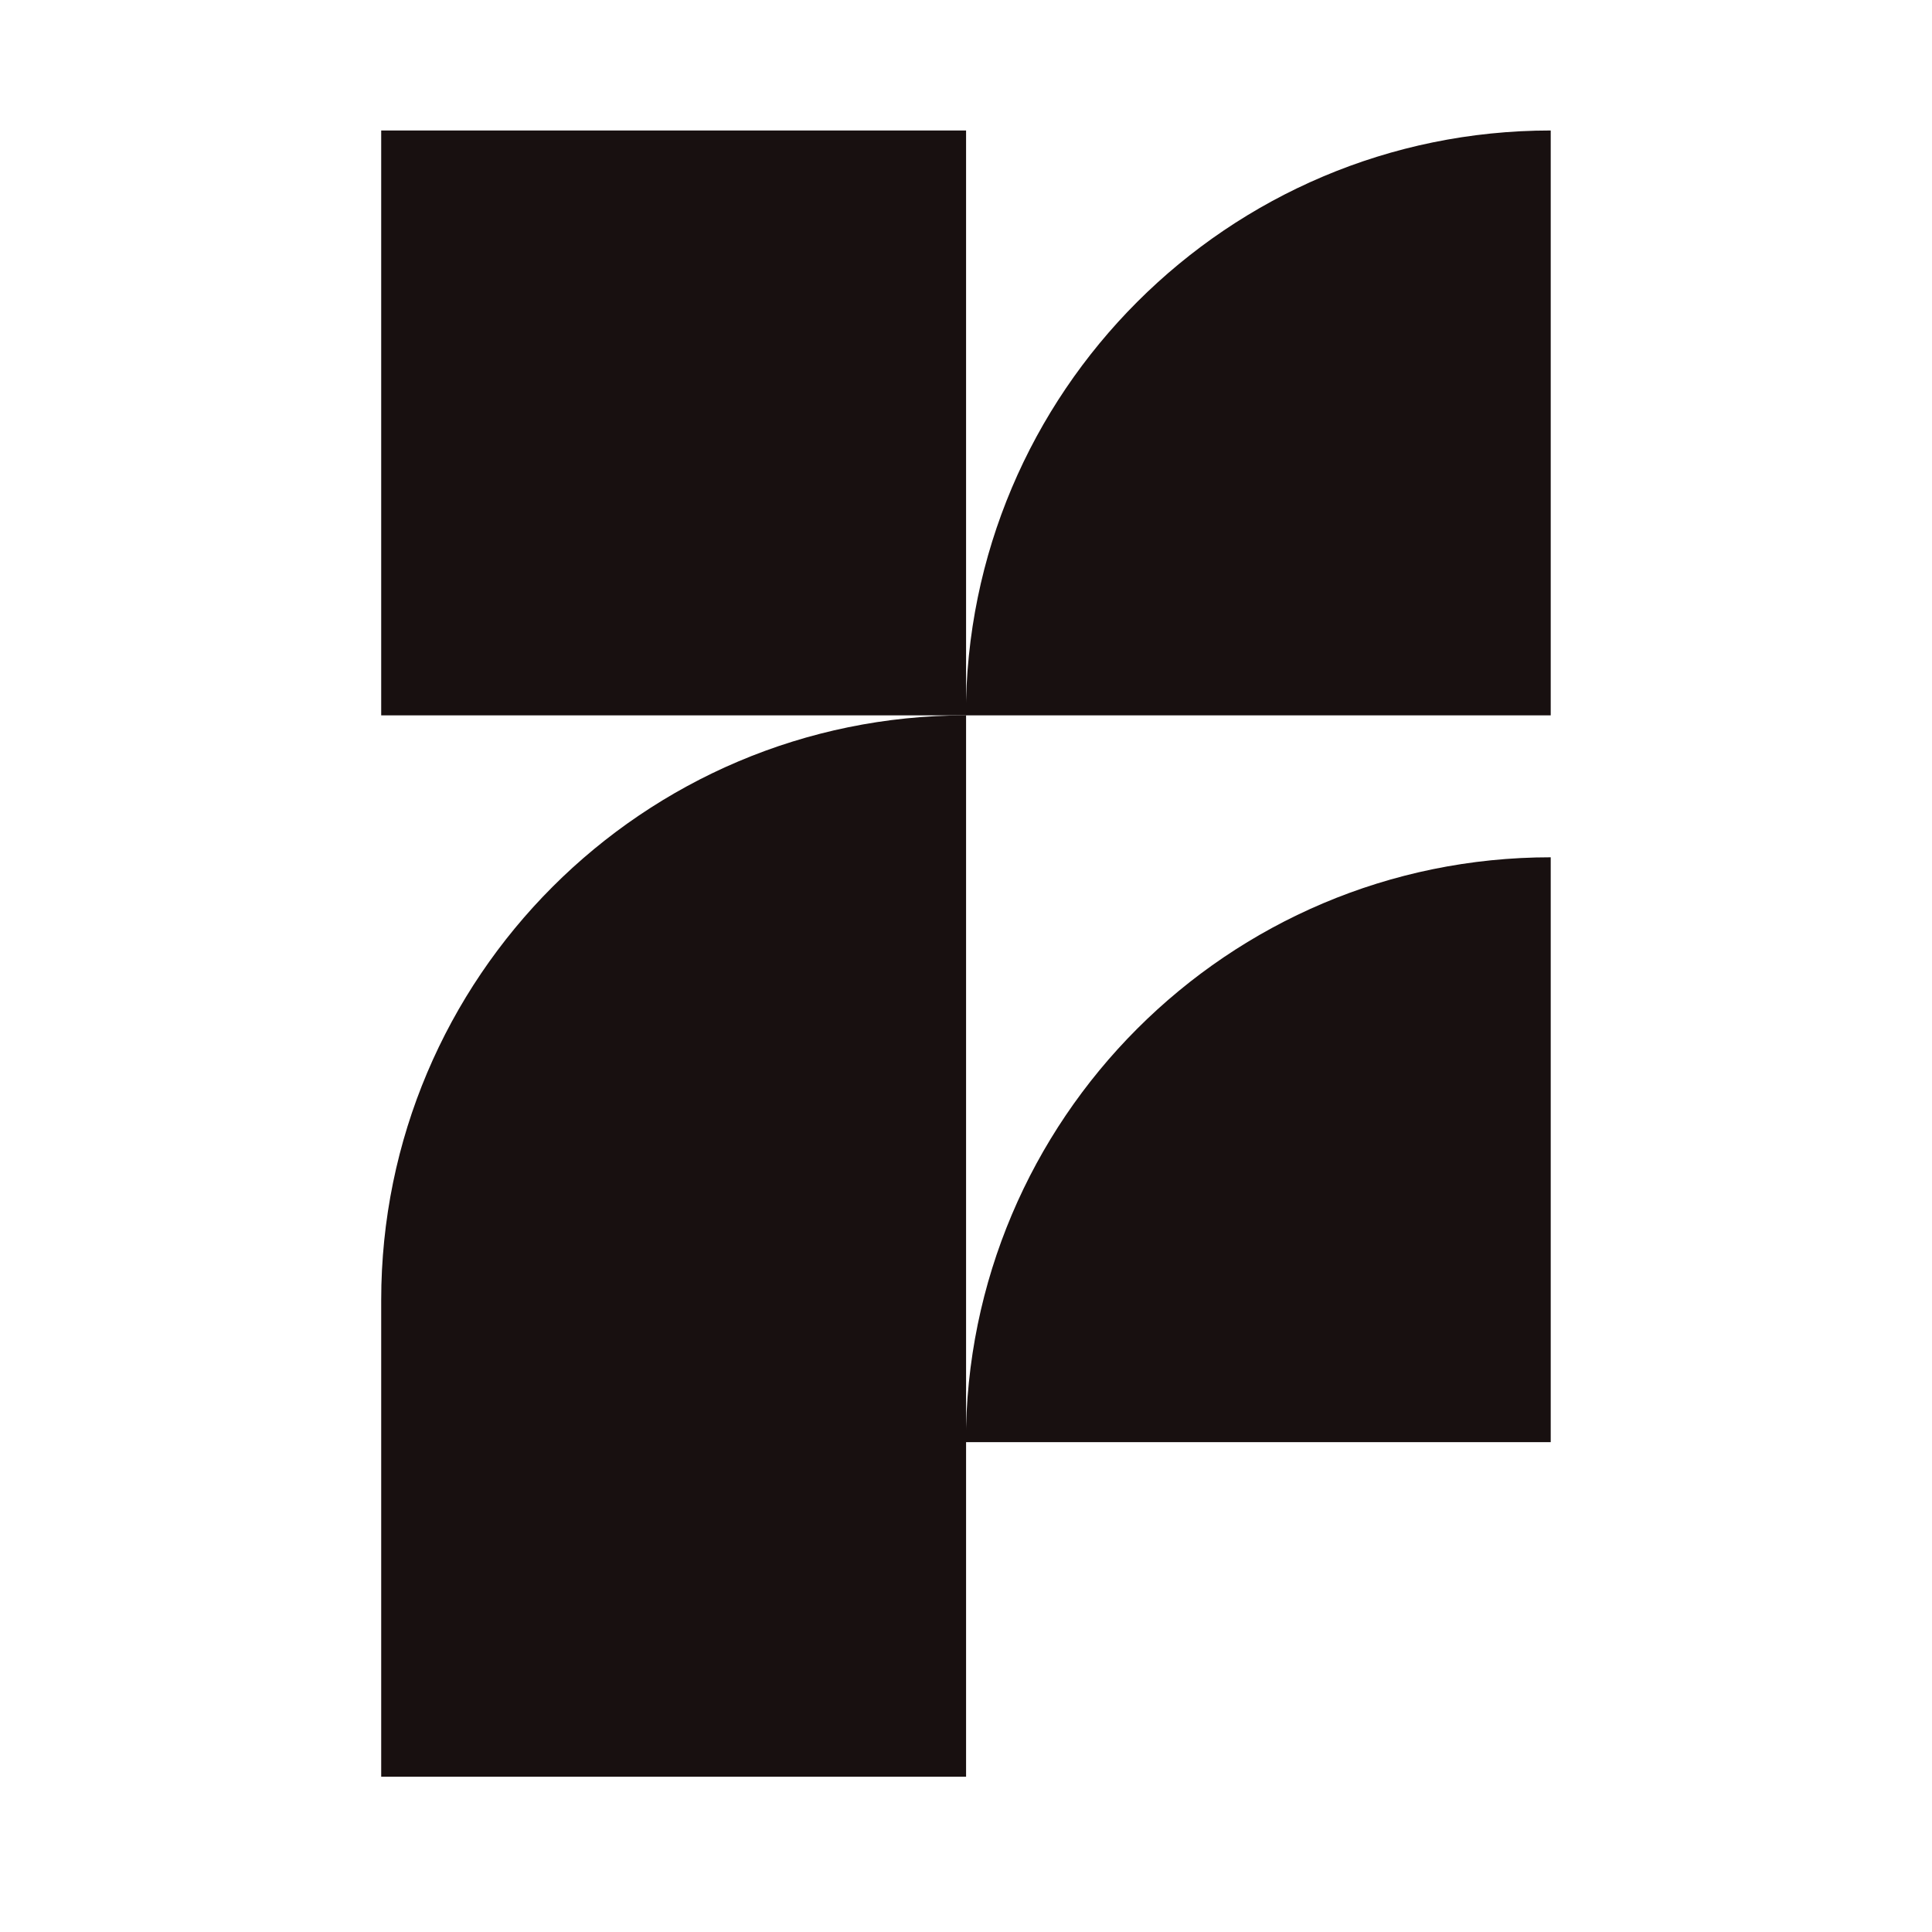
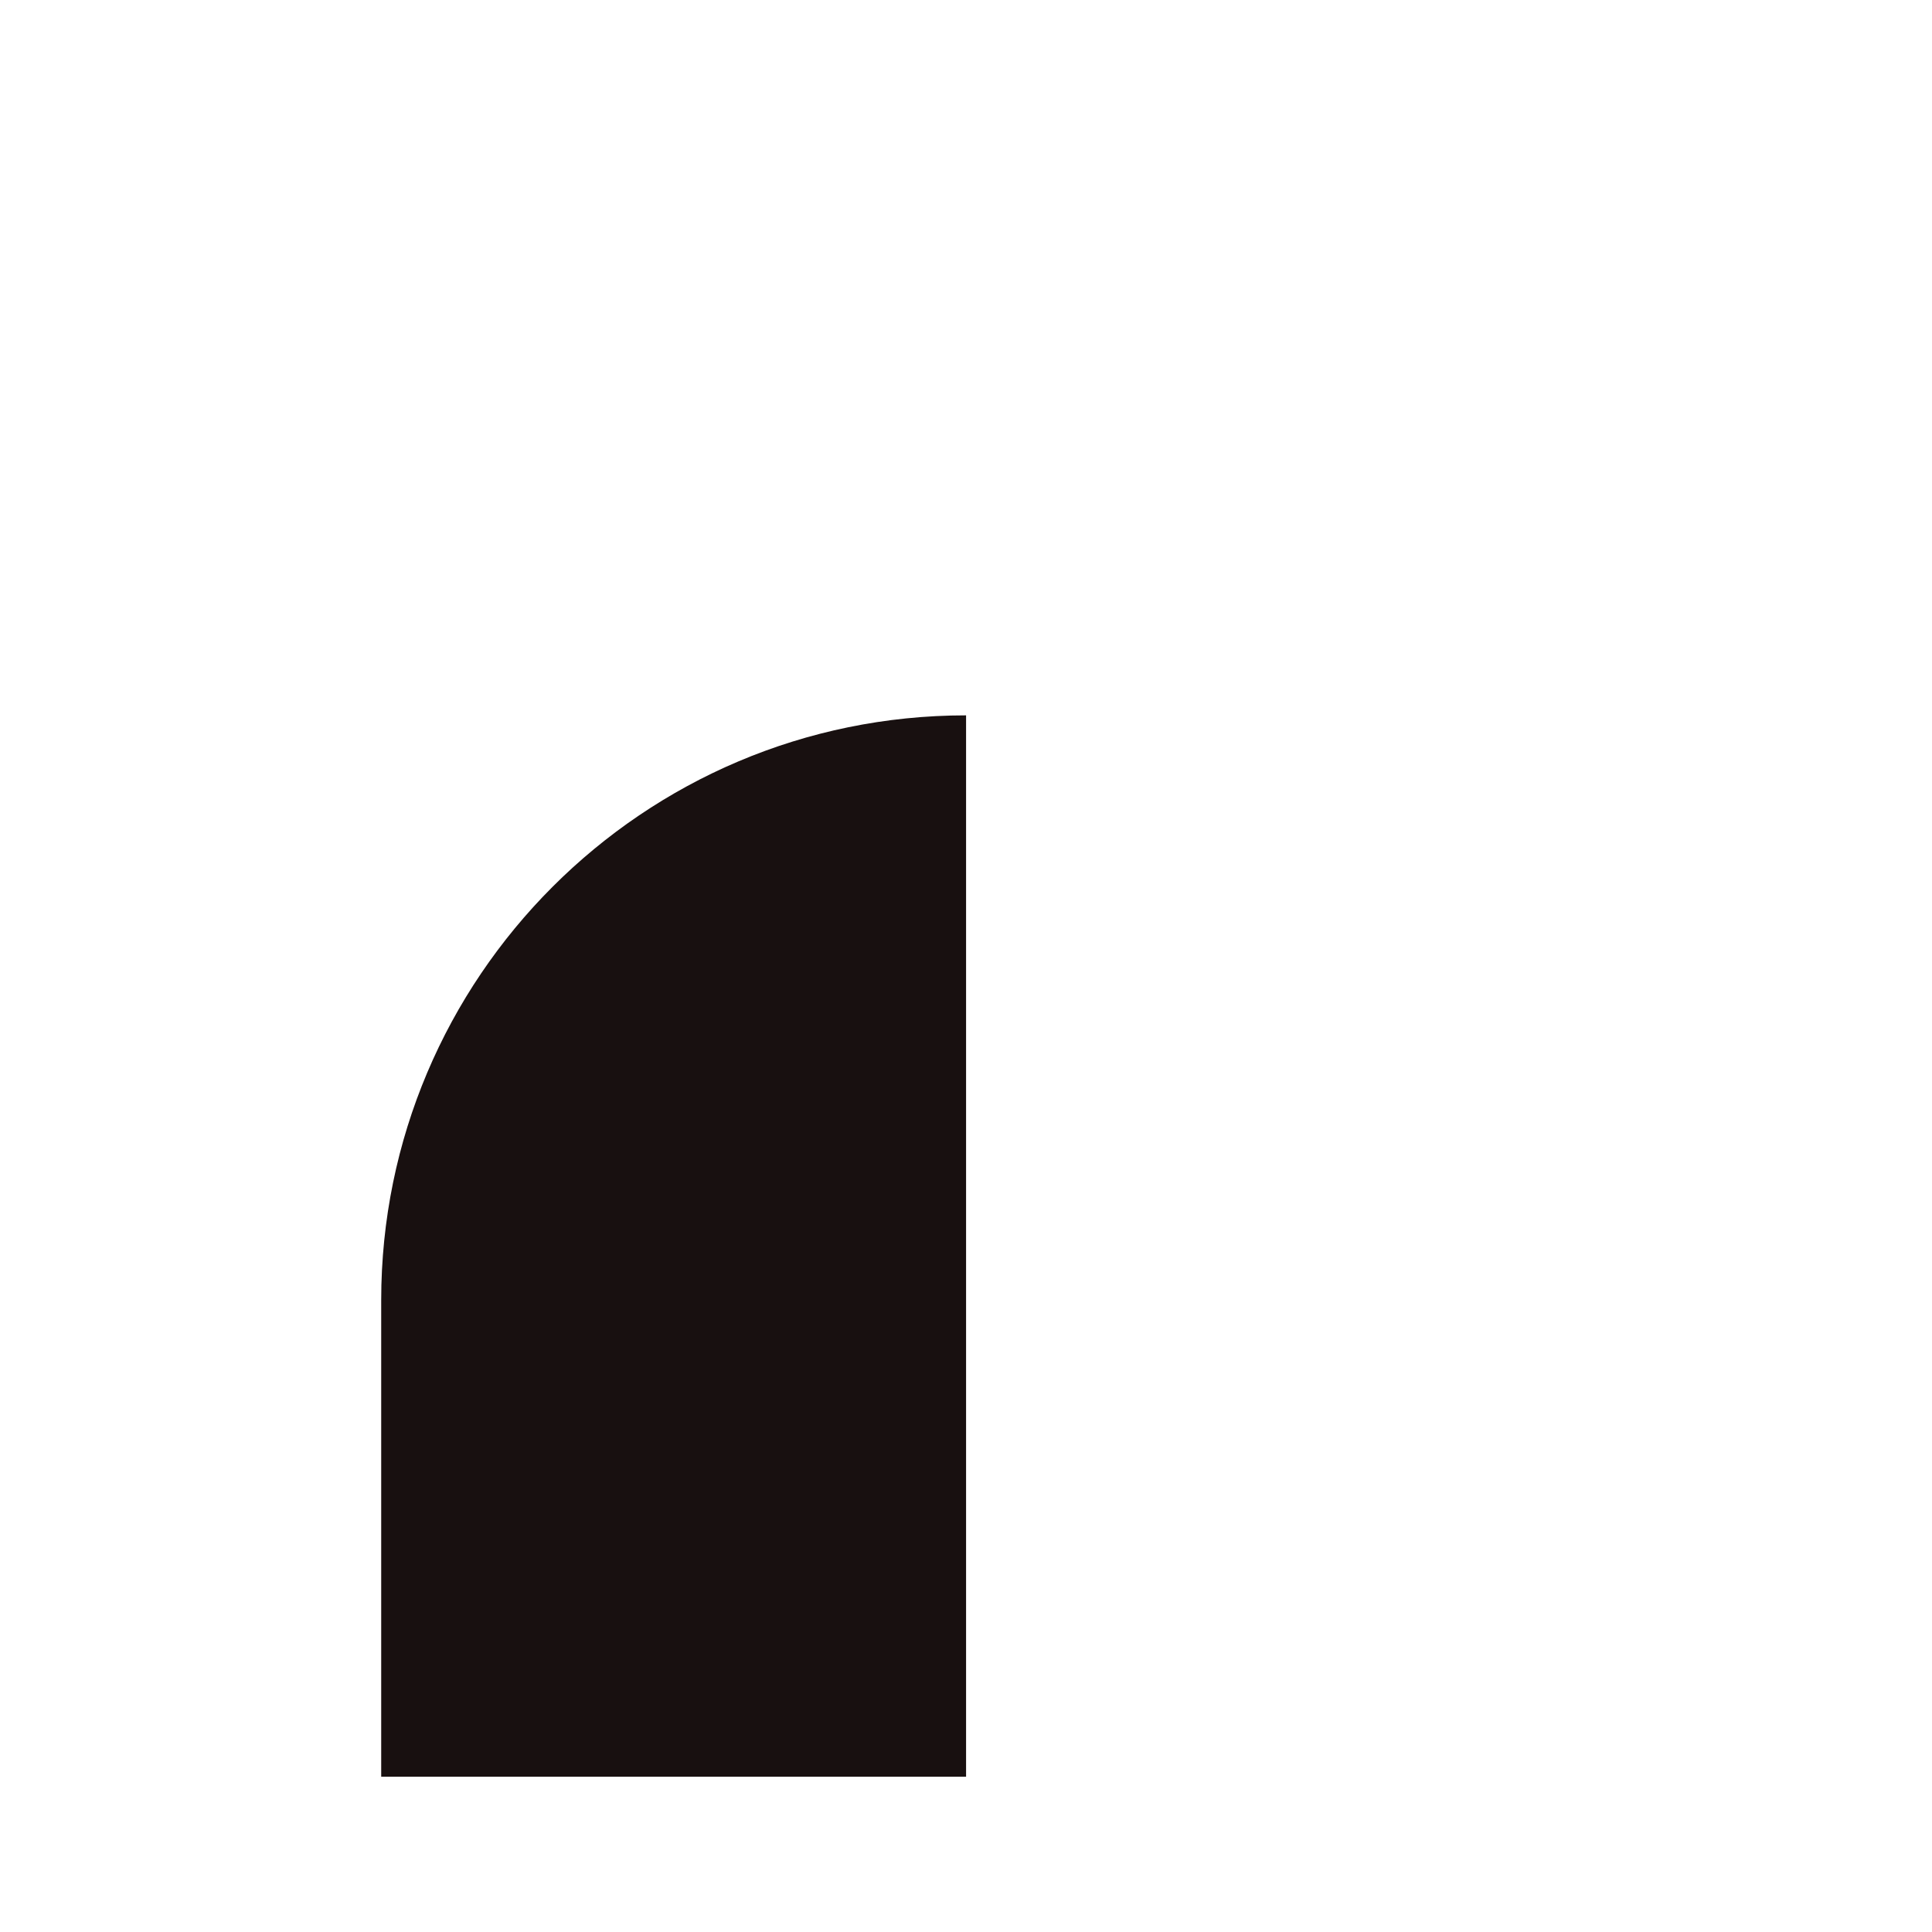
<svg xmlns="http://www.w3.org/2000/svg" width="32" height="32" viewBox="0 0 26 26" fill="none">
  <g transform="translate(5.13 0)">
    <path d="M7.871 9.627V23.91H0V17.498C0 13.156 3.526 9.627 7.871 9.627Z" fill="#181010" />
-     <path d="M7.871 1.756H0V9.627H7.871V1.756Z" fill="#181010" />
-     <path d="M15.739 1.756V9.627H7.868C7.868 5.285 11.393 1.756 15.739 1.756Z" fill="#181010" />
-     <path d="M15.739 11.537V19.408H7.868C7.868 15.066 11.393 11.537 15.739 11.537Z" fill="#181010" />
  </g>
</svg>